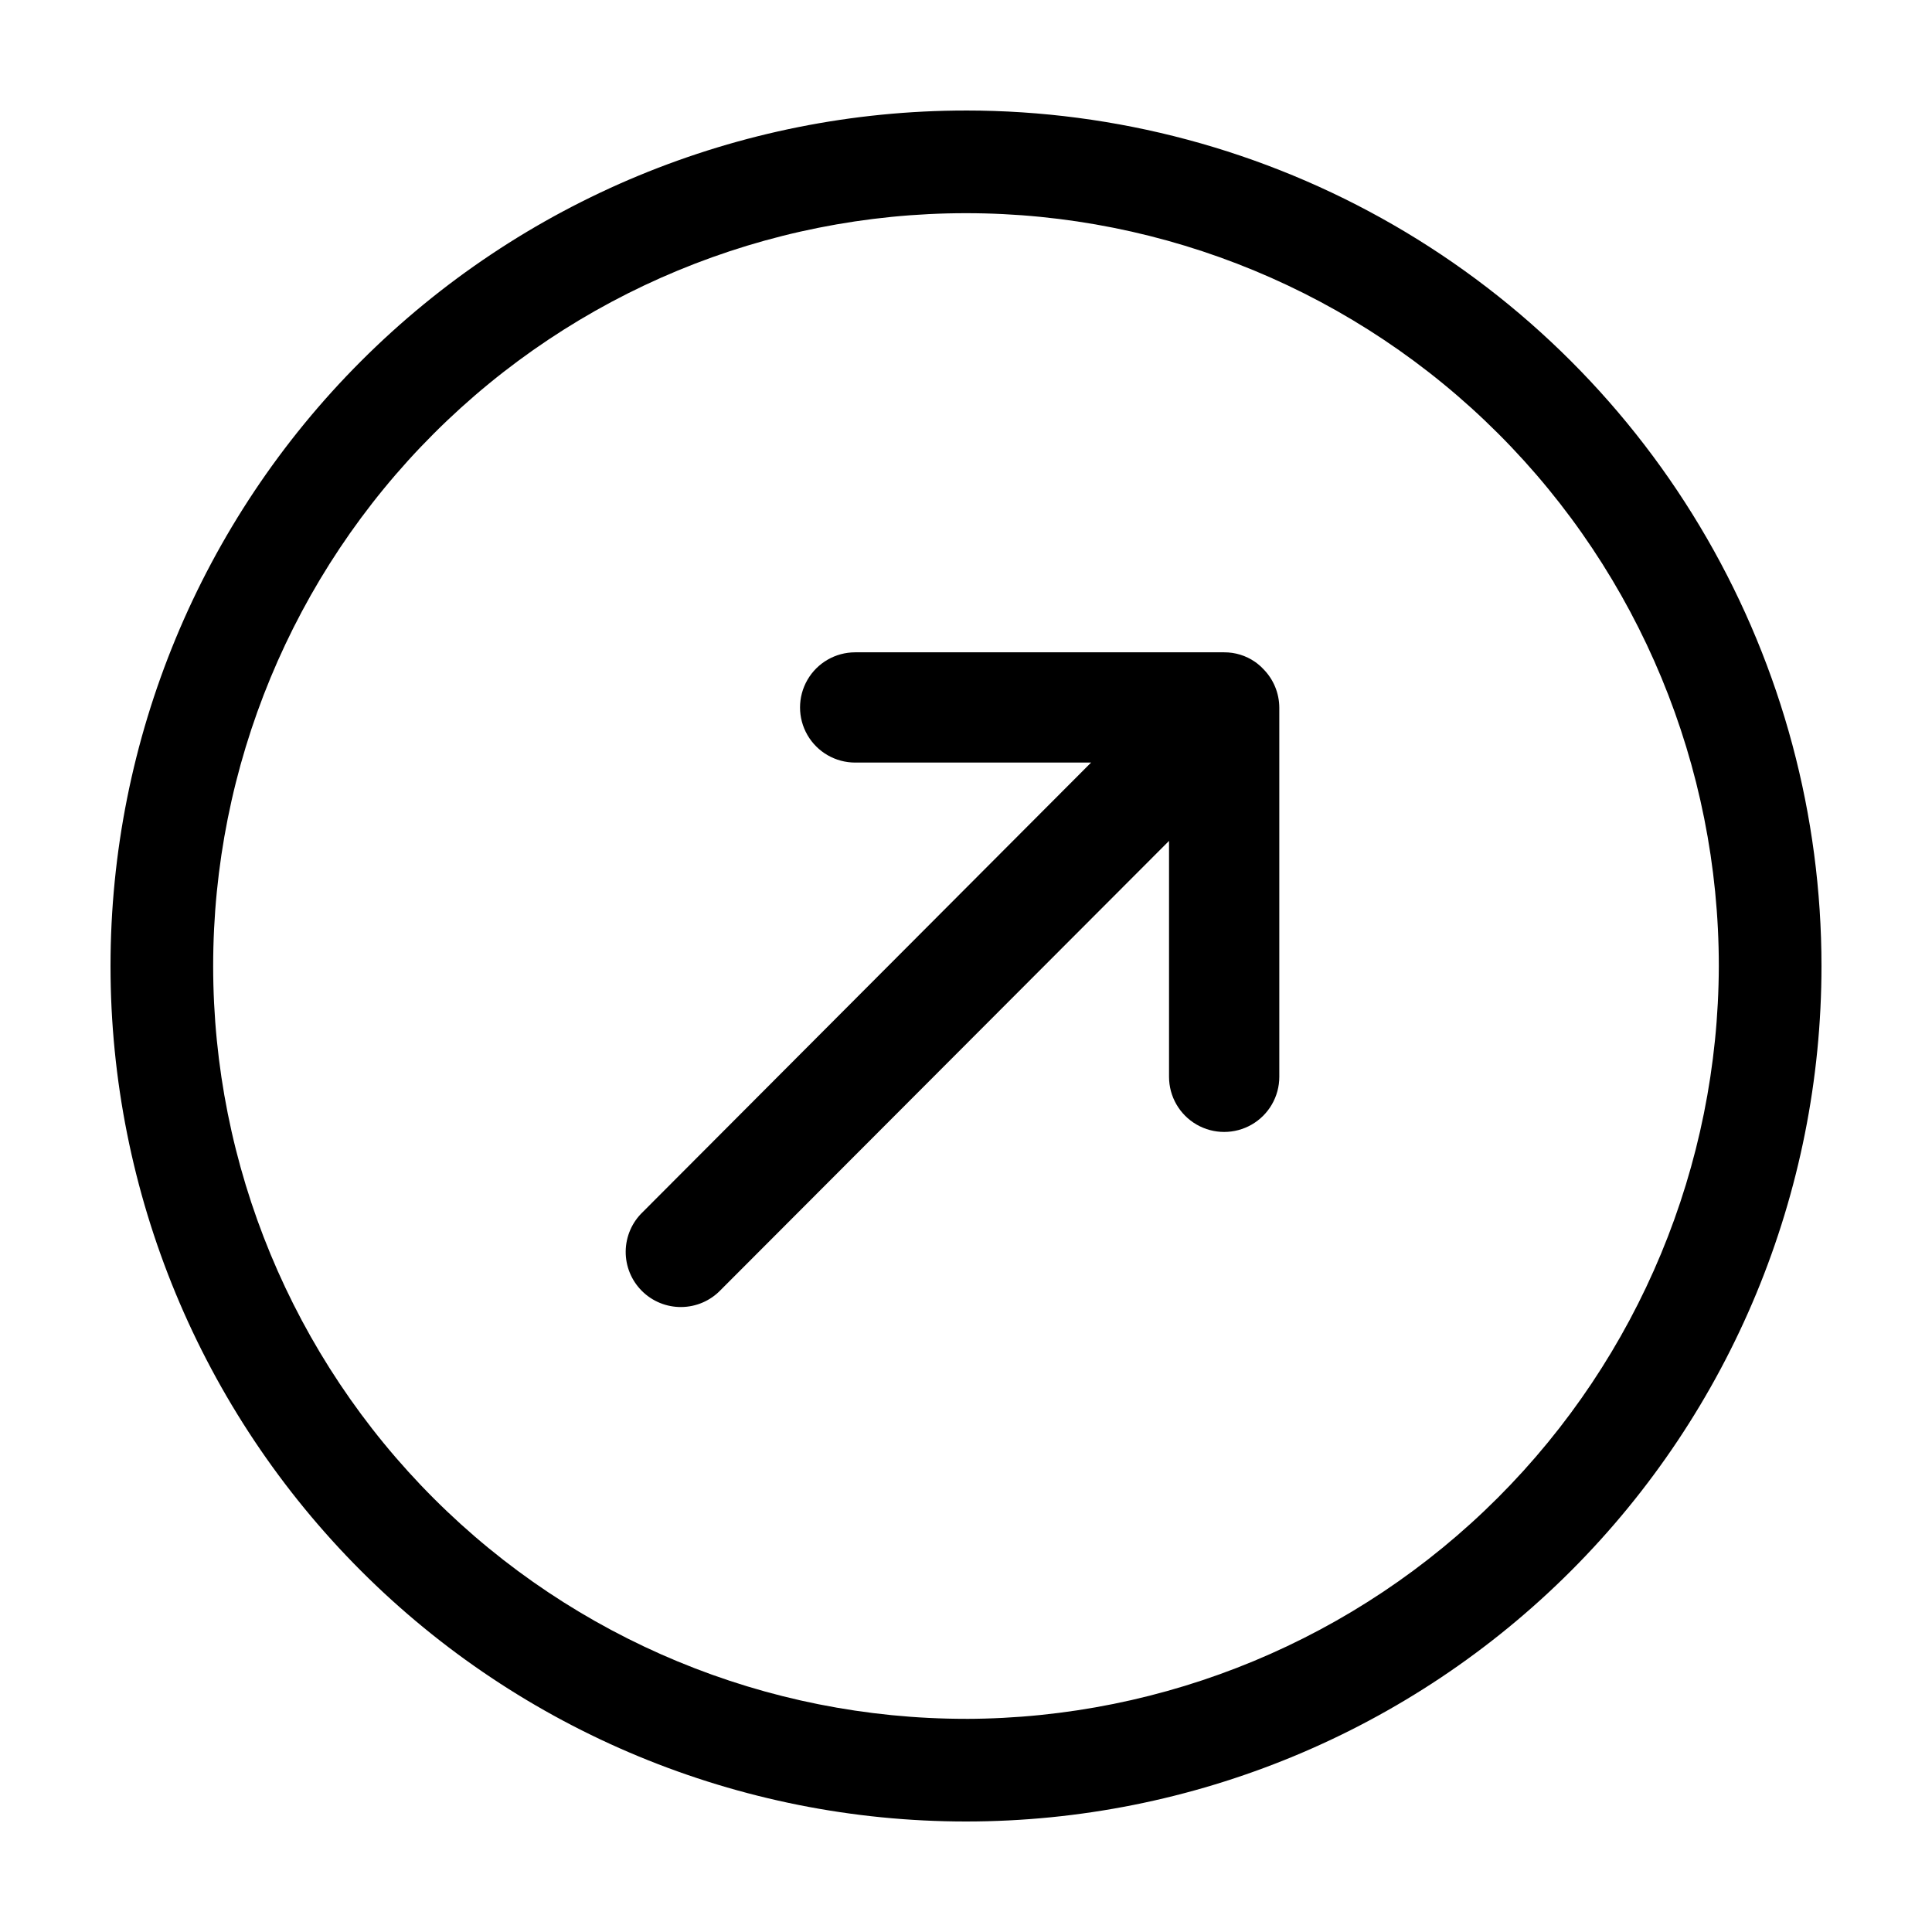
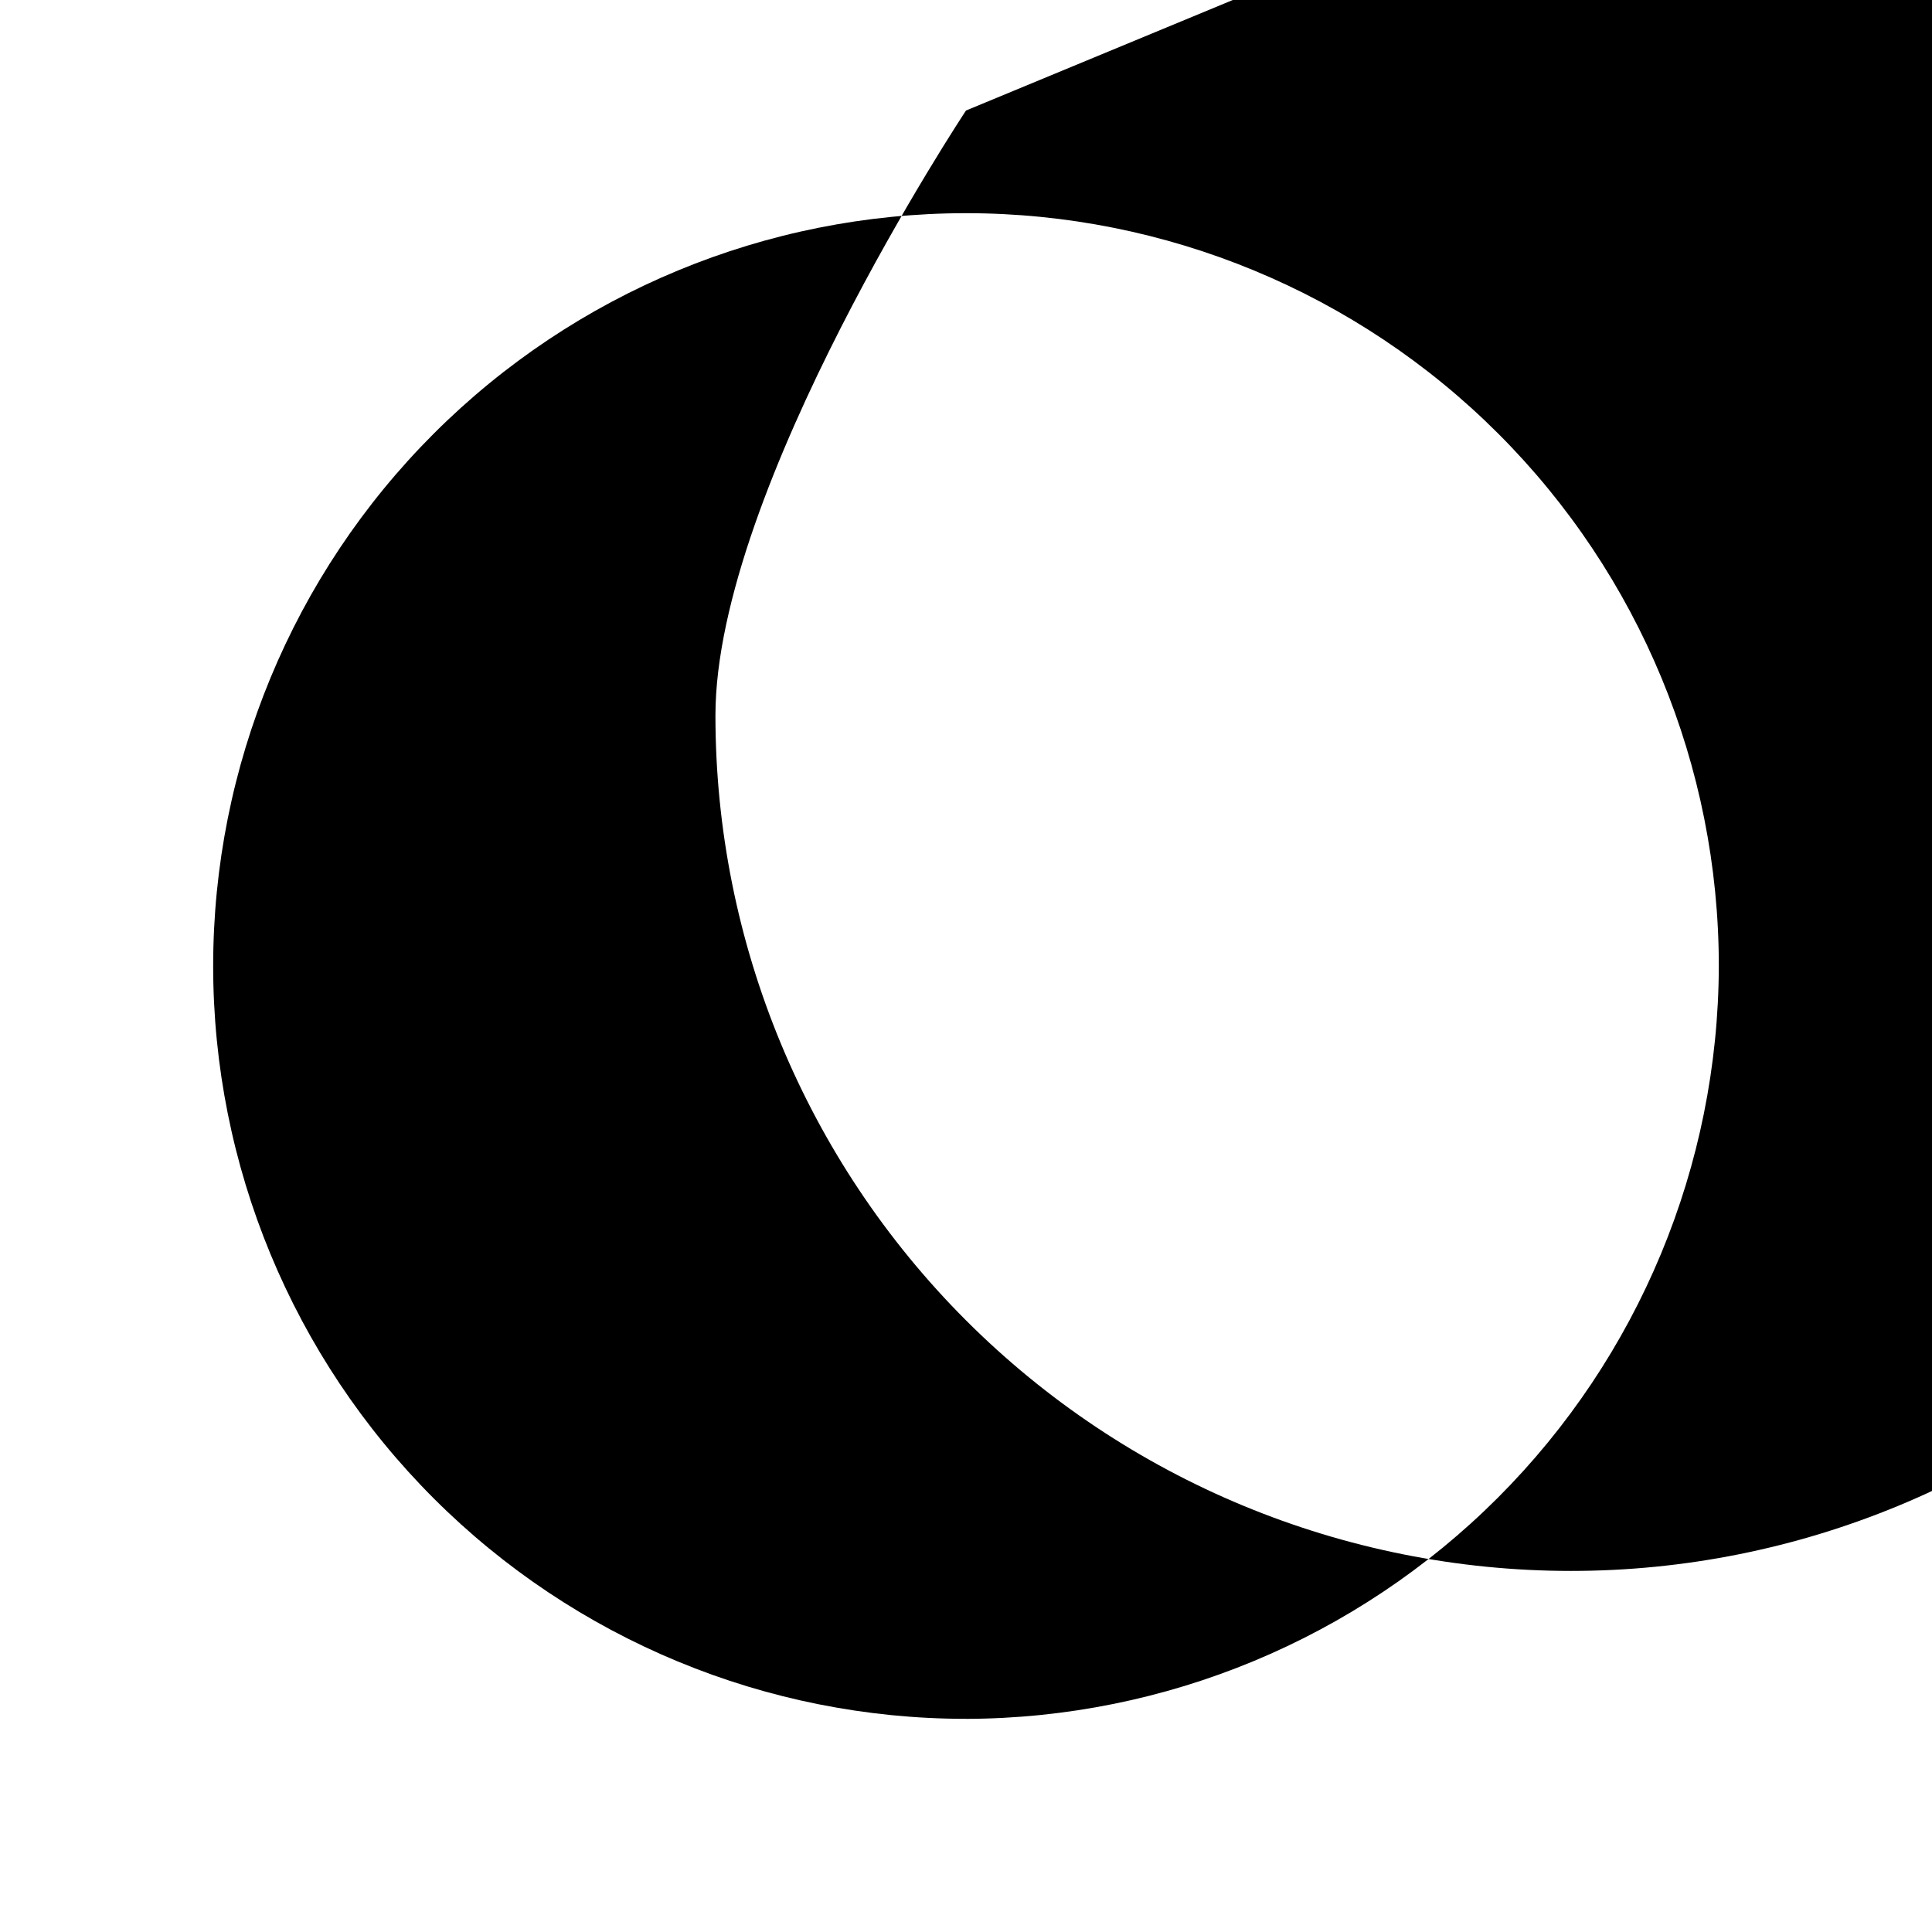
<svg xmlns="http://www.w3.org/2000/svg" fill="#000000" width="800px" height="800px" version="1.1" viewBox="144 144 512 512">
  <g>
-     <path d="m476.58 319.39c-2.398-1.656-5.25-2.535-8.164-2.519h-97.789c-5.219 0-10.043 2.785-12.652 7.305s-2.609 10.09 0 14.609c2.609 4.519 7.434 7.305 12.652 7.305h62.523l-118.8 119.1c-2.852 2.715-4.484 6.465-4.535 10.402-0.047 3.938 1.496 7.727 4.281 10.508 2.781 2.785 6.57 4.328 10.508 4.277 3.938-0.047 7.688-1.68 10.402-4.531l118.8-119v62.523c0 5.219 2.785 10.043 7.305 12.652 4.523 2.609 10.09 2.609 14.613 0 4.519-2.609 7.305-7.434 7.305-12.652v-97.789c-0.004-3.875-1.543-7.59-4.285-10.328-0.656-0.691-1.383-1.316-2.164-1.863z" />
-     <path d="m400 173.29c-60.129 0-117.8 23.887-160.31 66.402s-66.402 100.18-66.402 160.31c0 60.125 23.887 117.79 66.402 160.31 42.516 42.52 100.18 66.402 160.31 66.402 60.125 0 117.79-23.883 160.31-66.402 42.52-42.516 66.402-100.18 66.402-160.31 0-39.797-10.473-78.895-30.371-113.36-19.898-34.465-48.52-63.086-82.984-82.984-34.465-19.895-73.559-30.371-113.36-30.371zm0 426.22c-52.914 0-103.66-21.02-141.07-58.434-37.418-37.418-58.438-88.164-58.438-141.07 0-52.914 21.02-103.66 58.438-141.07 37.414-37.418 88.16-58.438 141.07-58.438 52.91 0 103.66 21.02 141.07 58.438 37.414 37.414 58.434 88.16 58.434 141.07-0.133 52.871-21.195 103.54-58.582 140.93s-88.055 58.449-140.93 58.582z" />
+     <path d="m400 173.29s-66.402 100.18-66.402 160.31c0 60.125 23.887 117.79 66.402 160.31 42.516 42.52 100.18 66.402 160.31 66.402 60.125 0 117.79-23.883 160.31-66.402 42.52-42.516 66.402-100.18 66.402-160.31 0-39.797-10.473-78.895-30.371-113.36-19.898-34.465-48.52-63.086-82.984-82.984-34.465-19.895-73.559-30.371-113.36-30.371zm0 426.22c-52.914 0-103.66-21.02-141.07-58.434-37.418-37.418-58.438-88.164-58.438-141.07 0-52.914 21.02-103.66 58.438-141.07 37.414-37.418 88.16-58.438 141.07-58.438 52.91 0 103.66 21.02 141.07 58.438 37.414 37.414 58.434 88.16 58.434 141.07-0.133 52.871-21.195 103.54-58.582 140.93s-88.055 58.449-140.93 58.582z" />
  </g>
</svg>